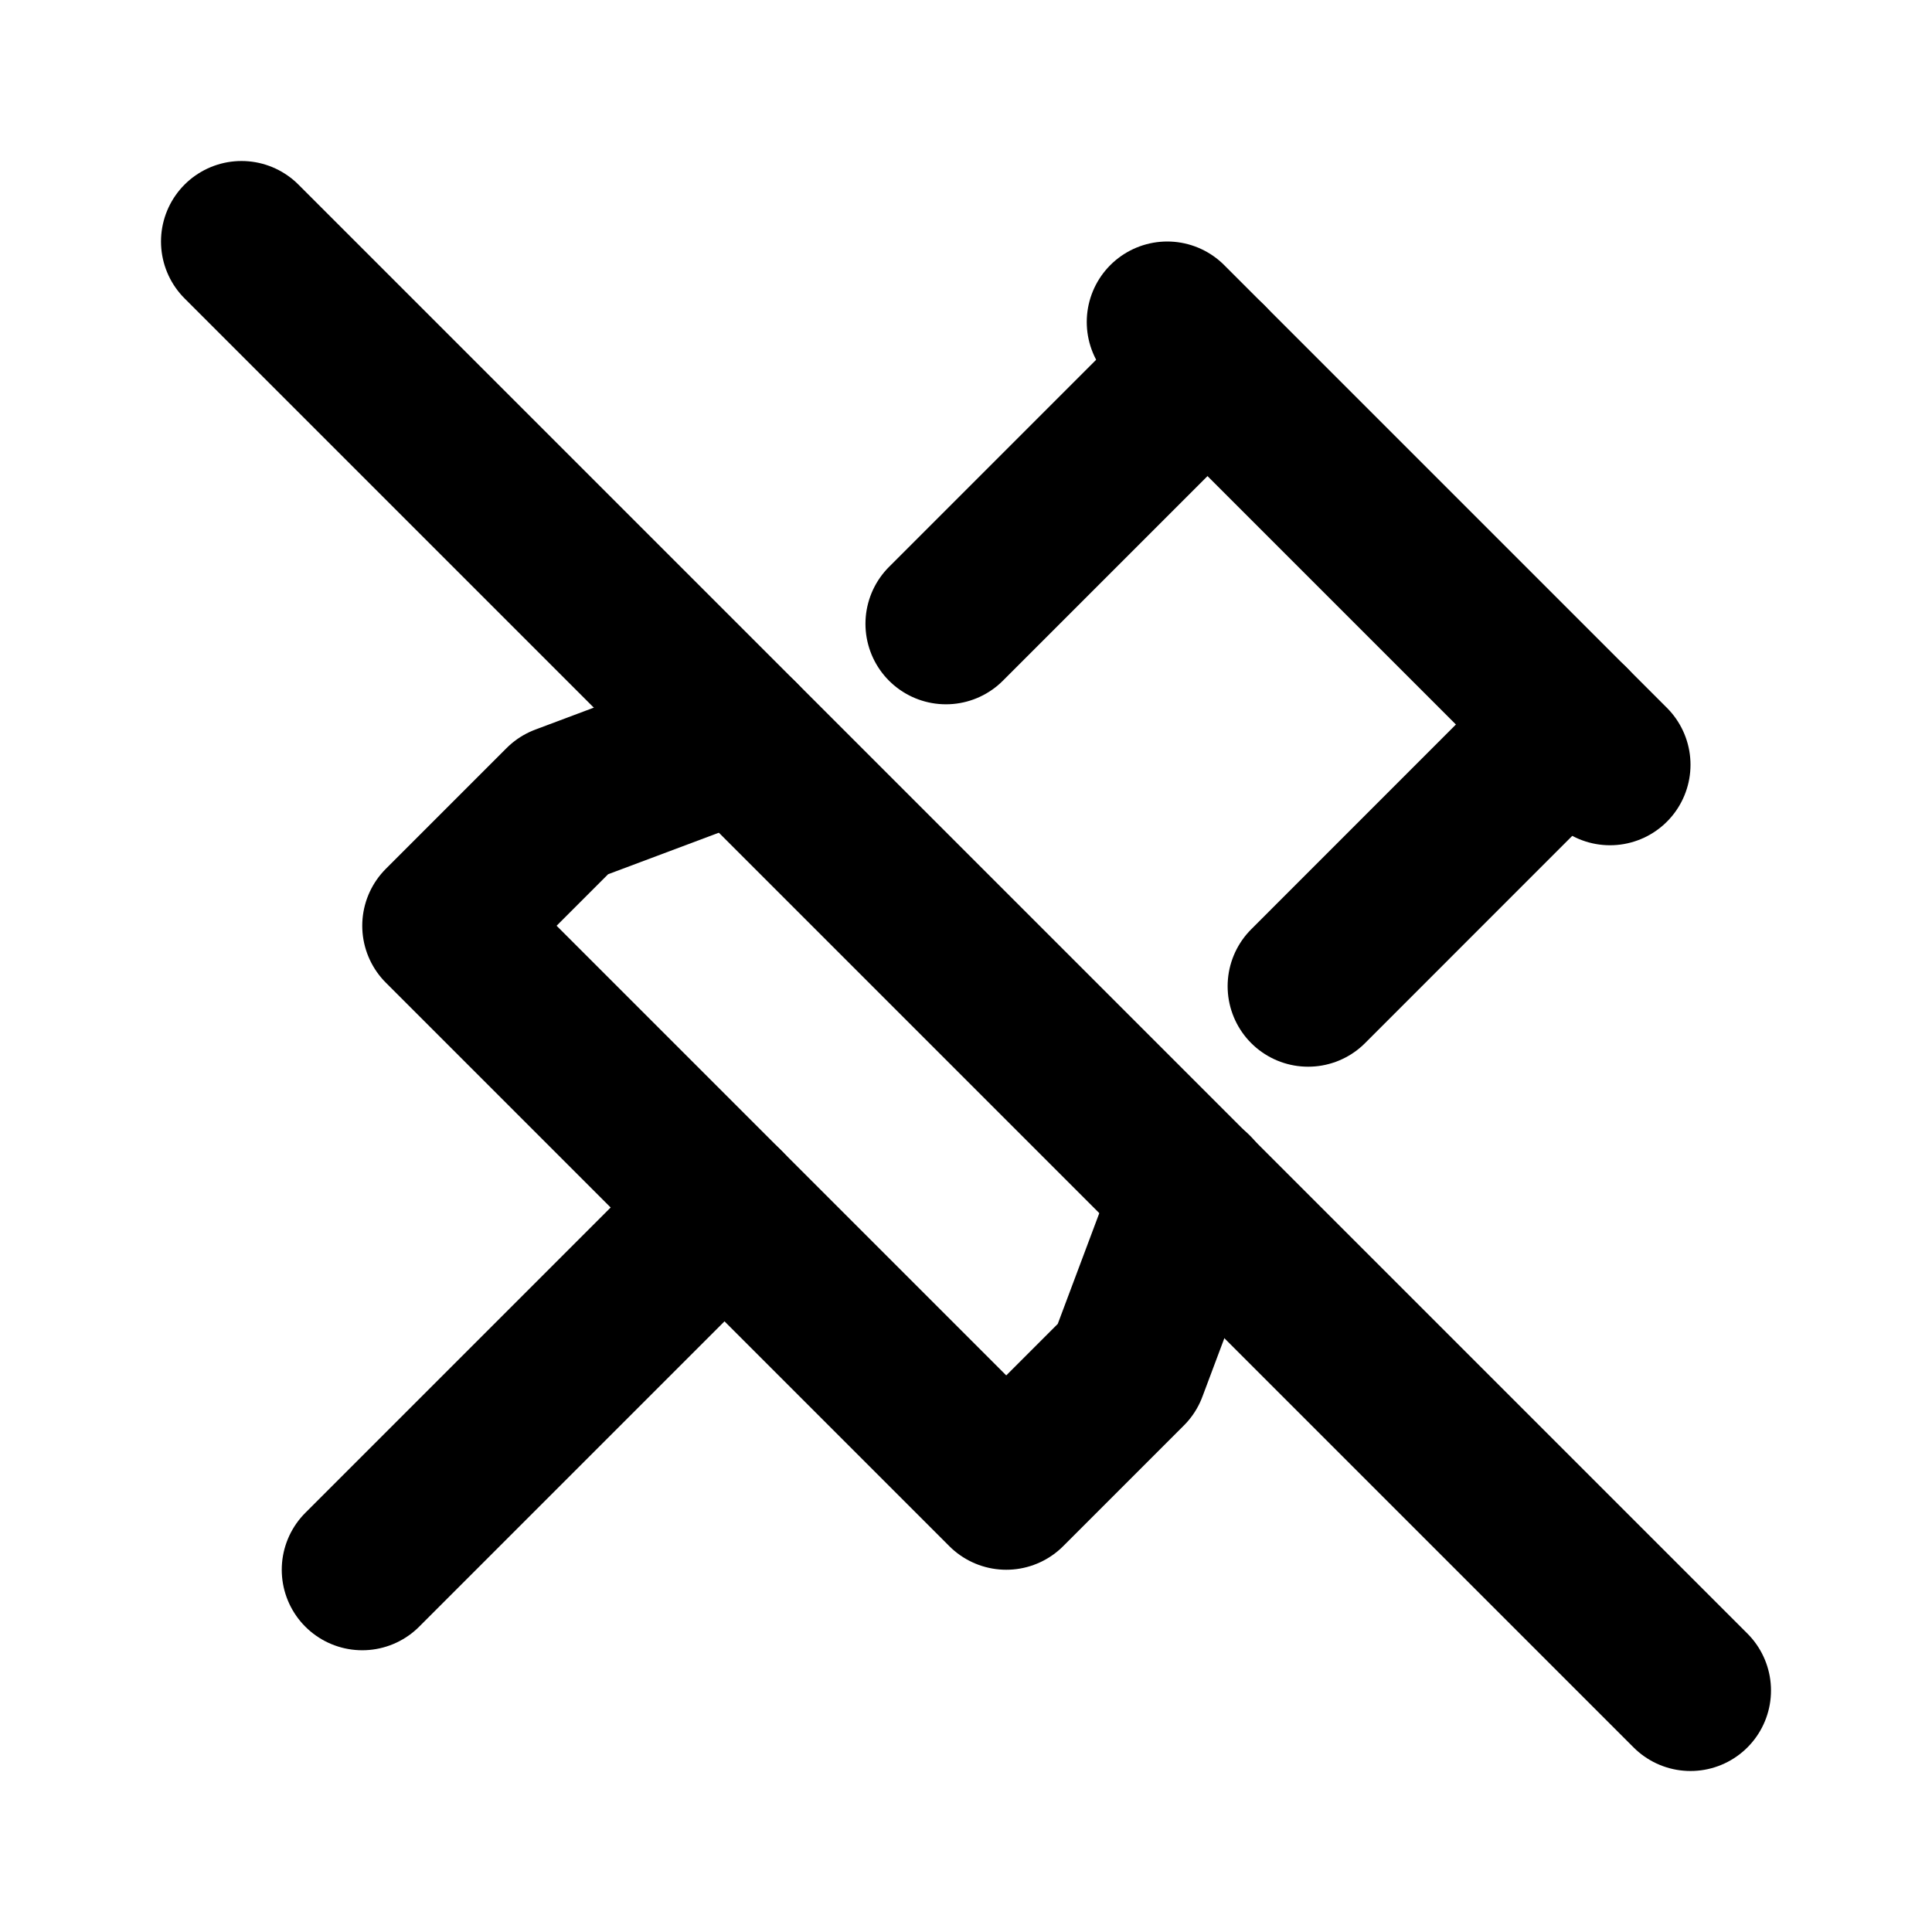
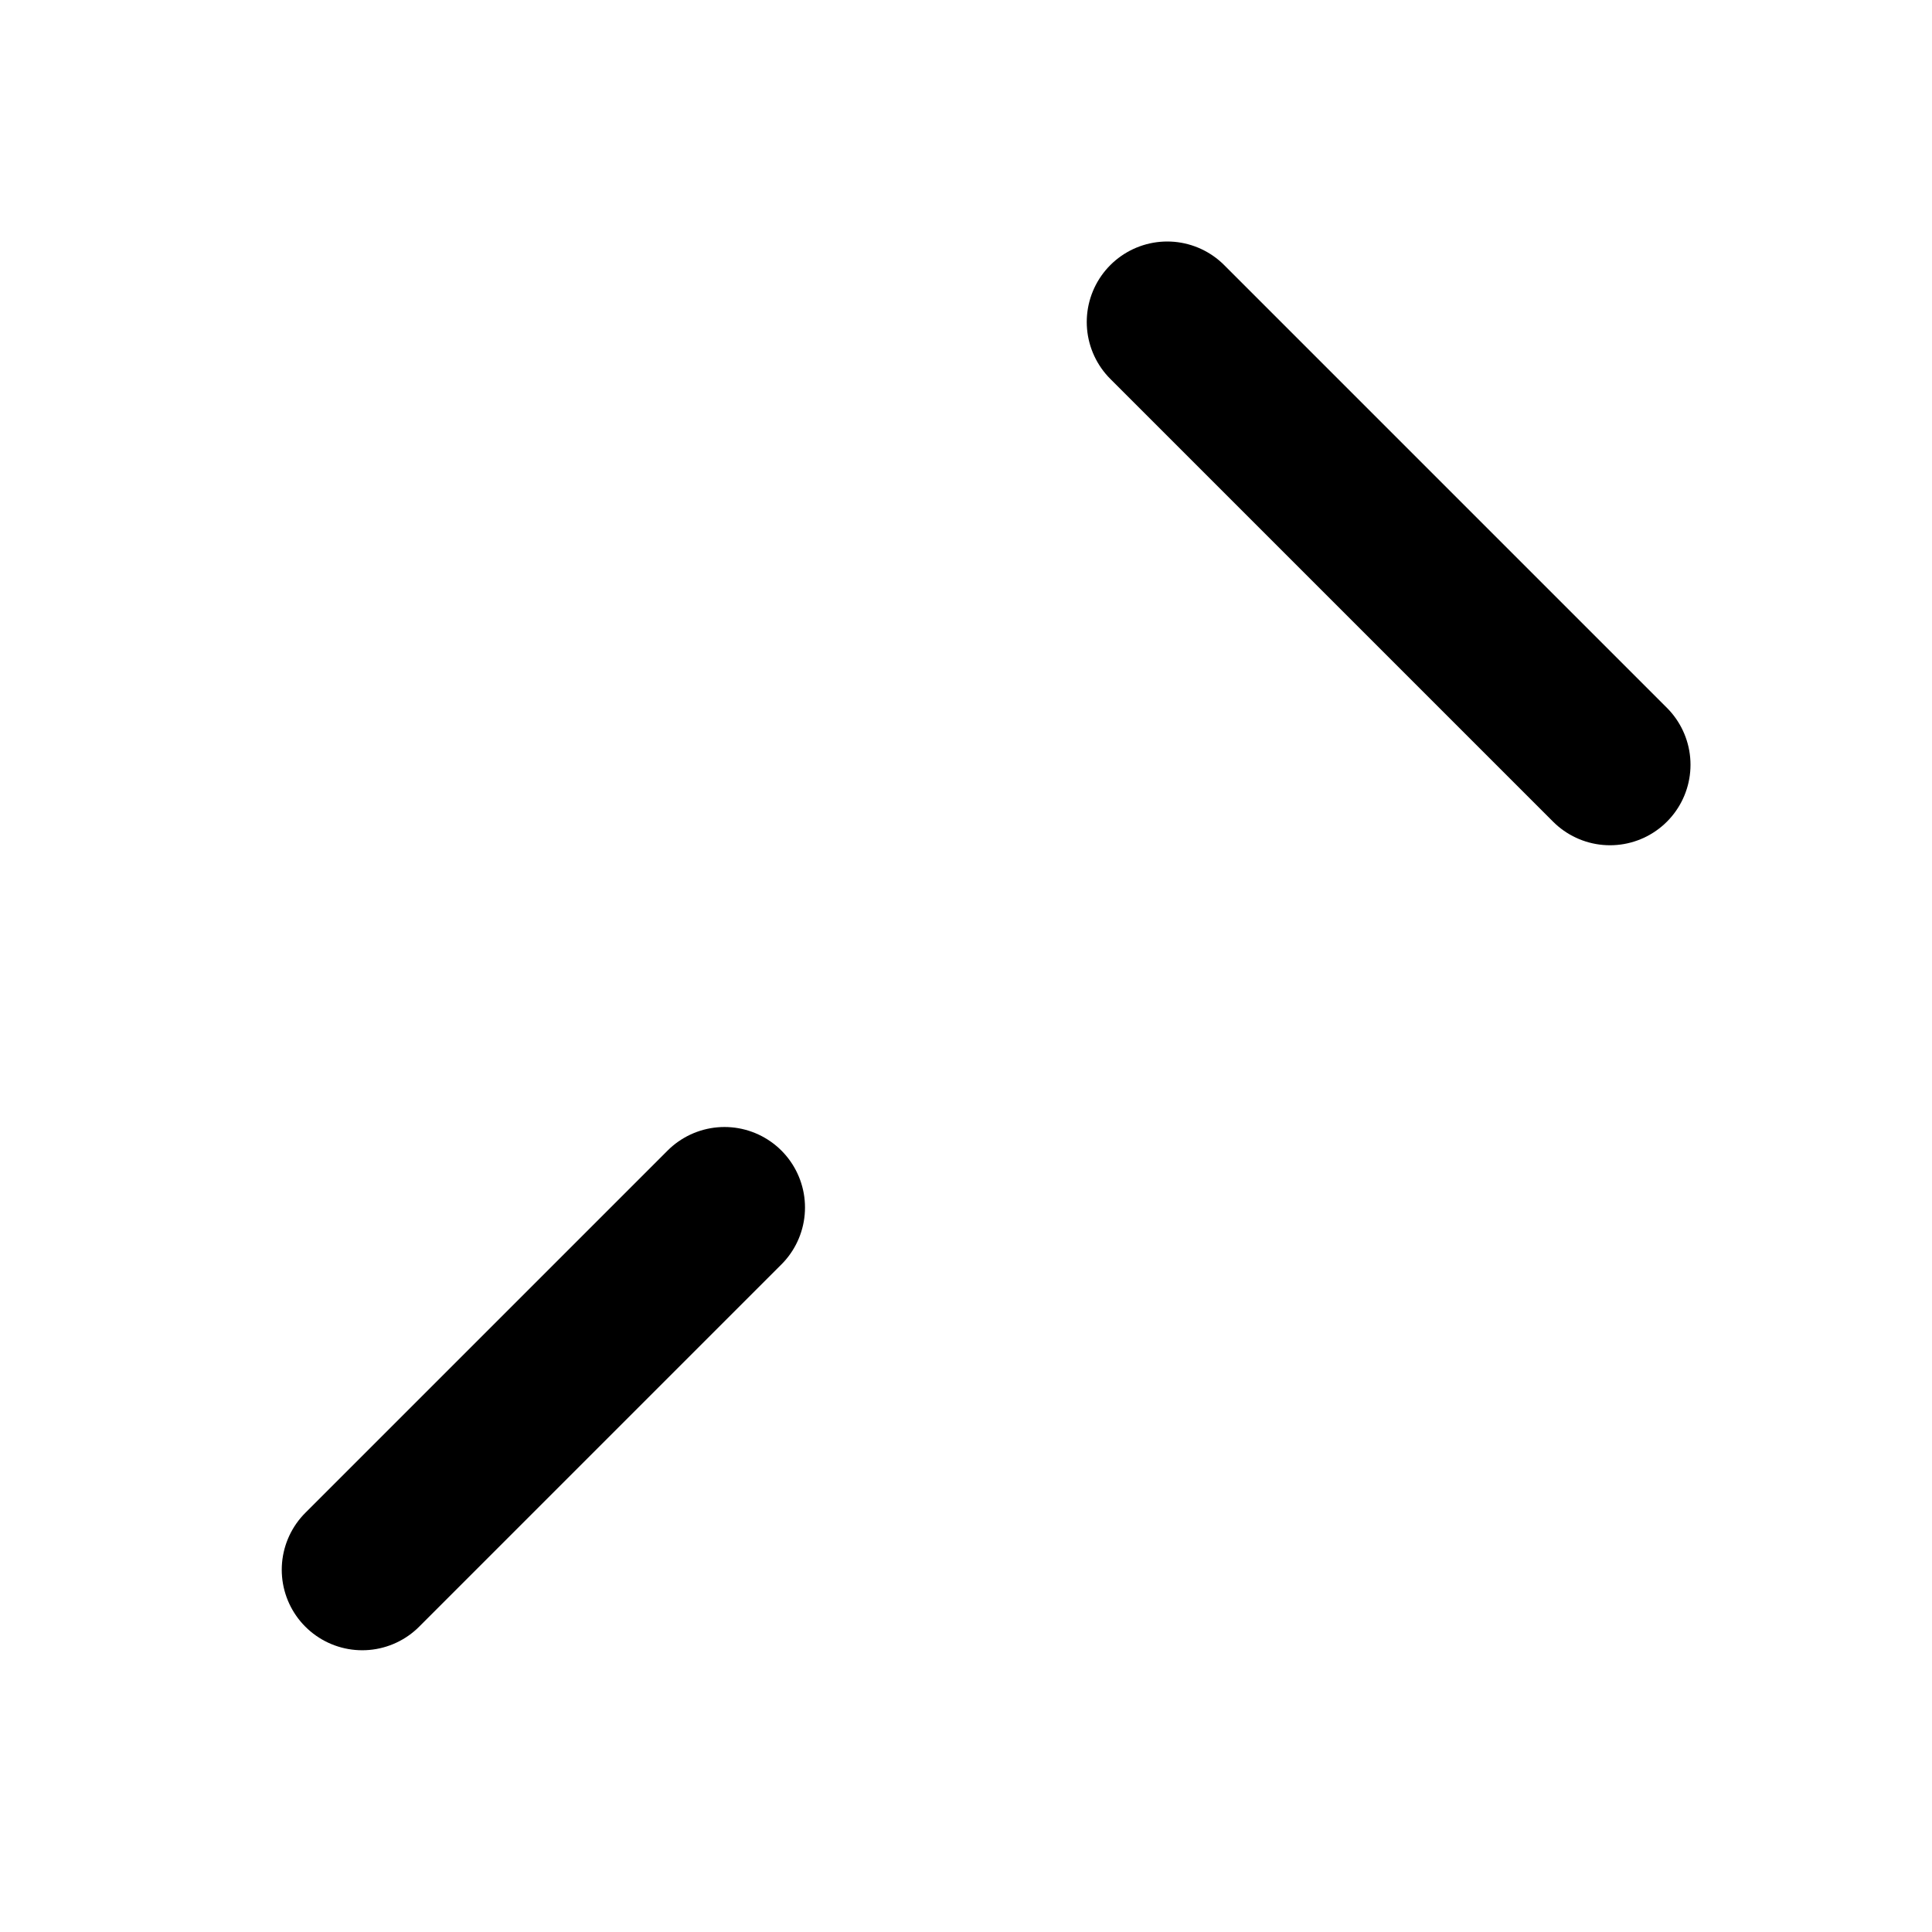
<svg xmlns="http://www.w3.org/2000/svg" width="24" height="24" viewBox="0 0 24 24" fill="none" stroke="currentColor" stroke-width="2" stroke-linecap="round" stroke-linejoin="round">
-   <path d="M3 3l18 18" />
-   <path d="M15 4.5l-3.249 3.249m-2.57 1.433l-2.181 .818l-1.5 1.5l7 7l1.5 -1.5l.82 -2.186m1.43 -2.563l3.25 -3.251" />
  <path d="M9 15l-4.5 4.5" />
  <path d="M14.5 4l5.5 5.5" />
</svg>